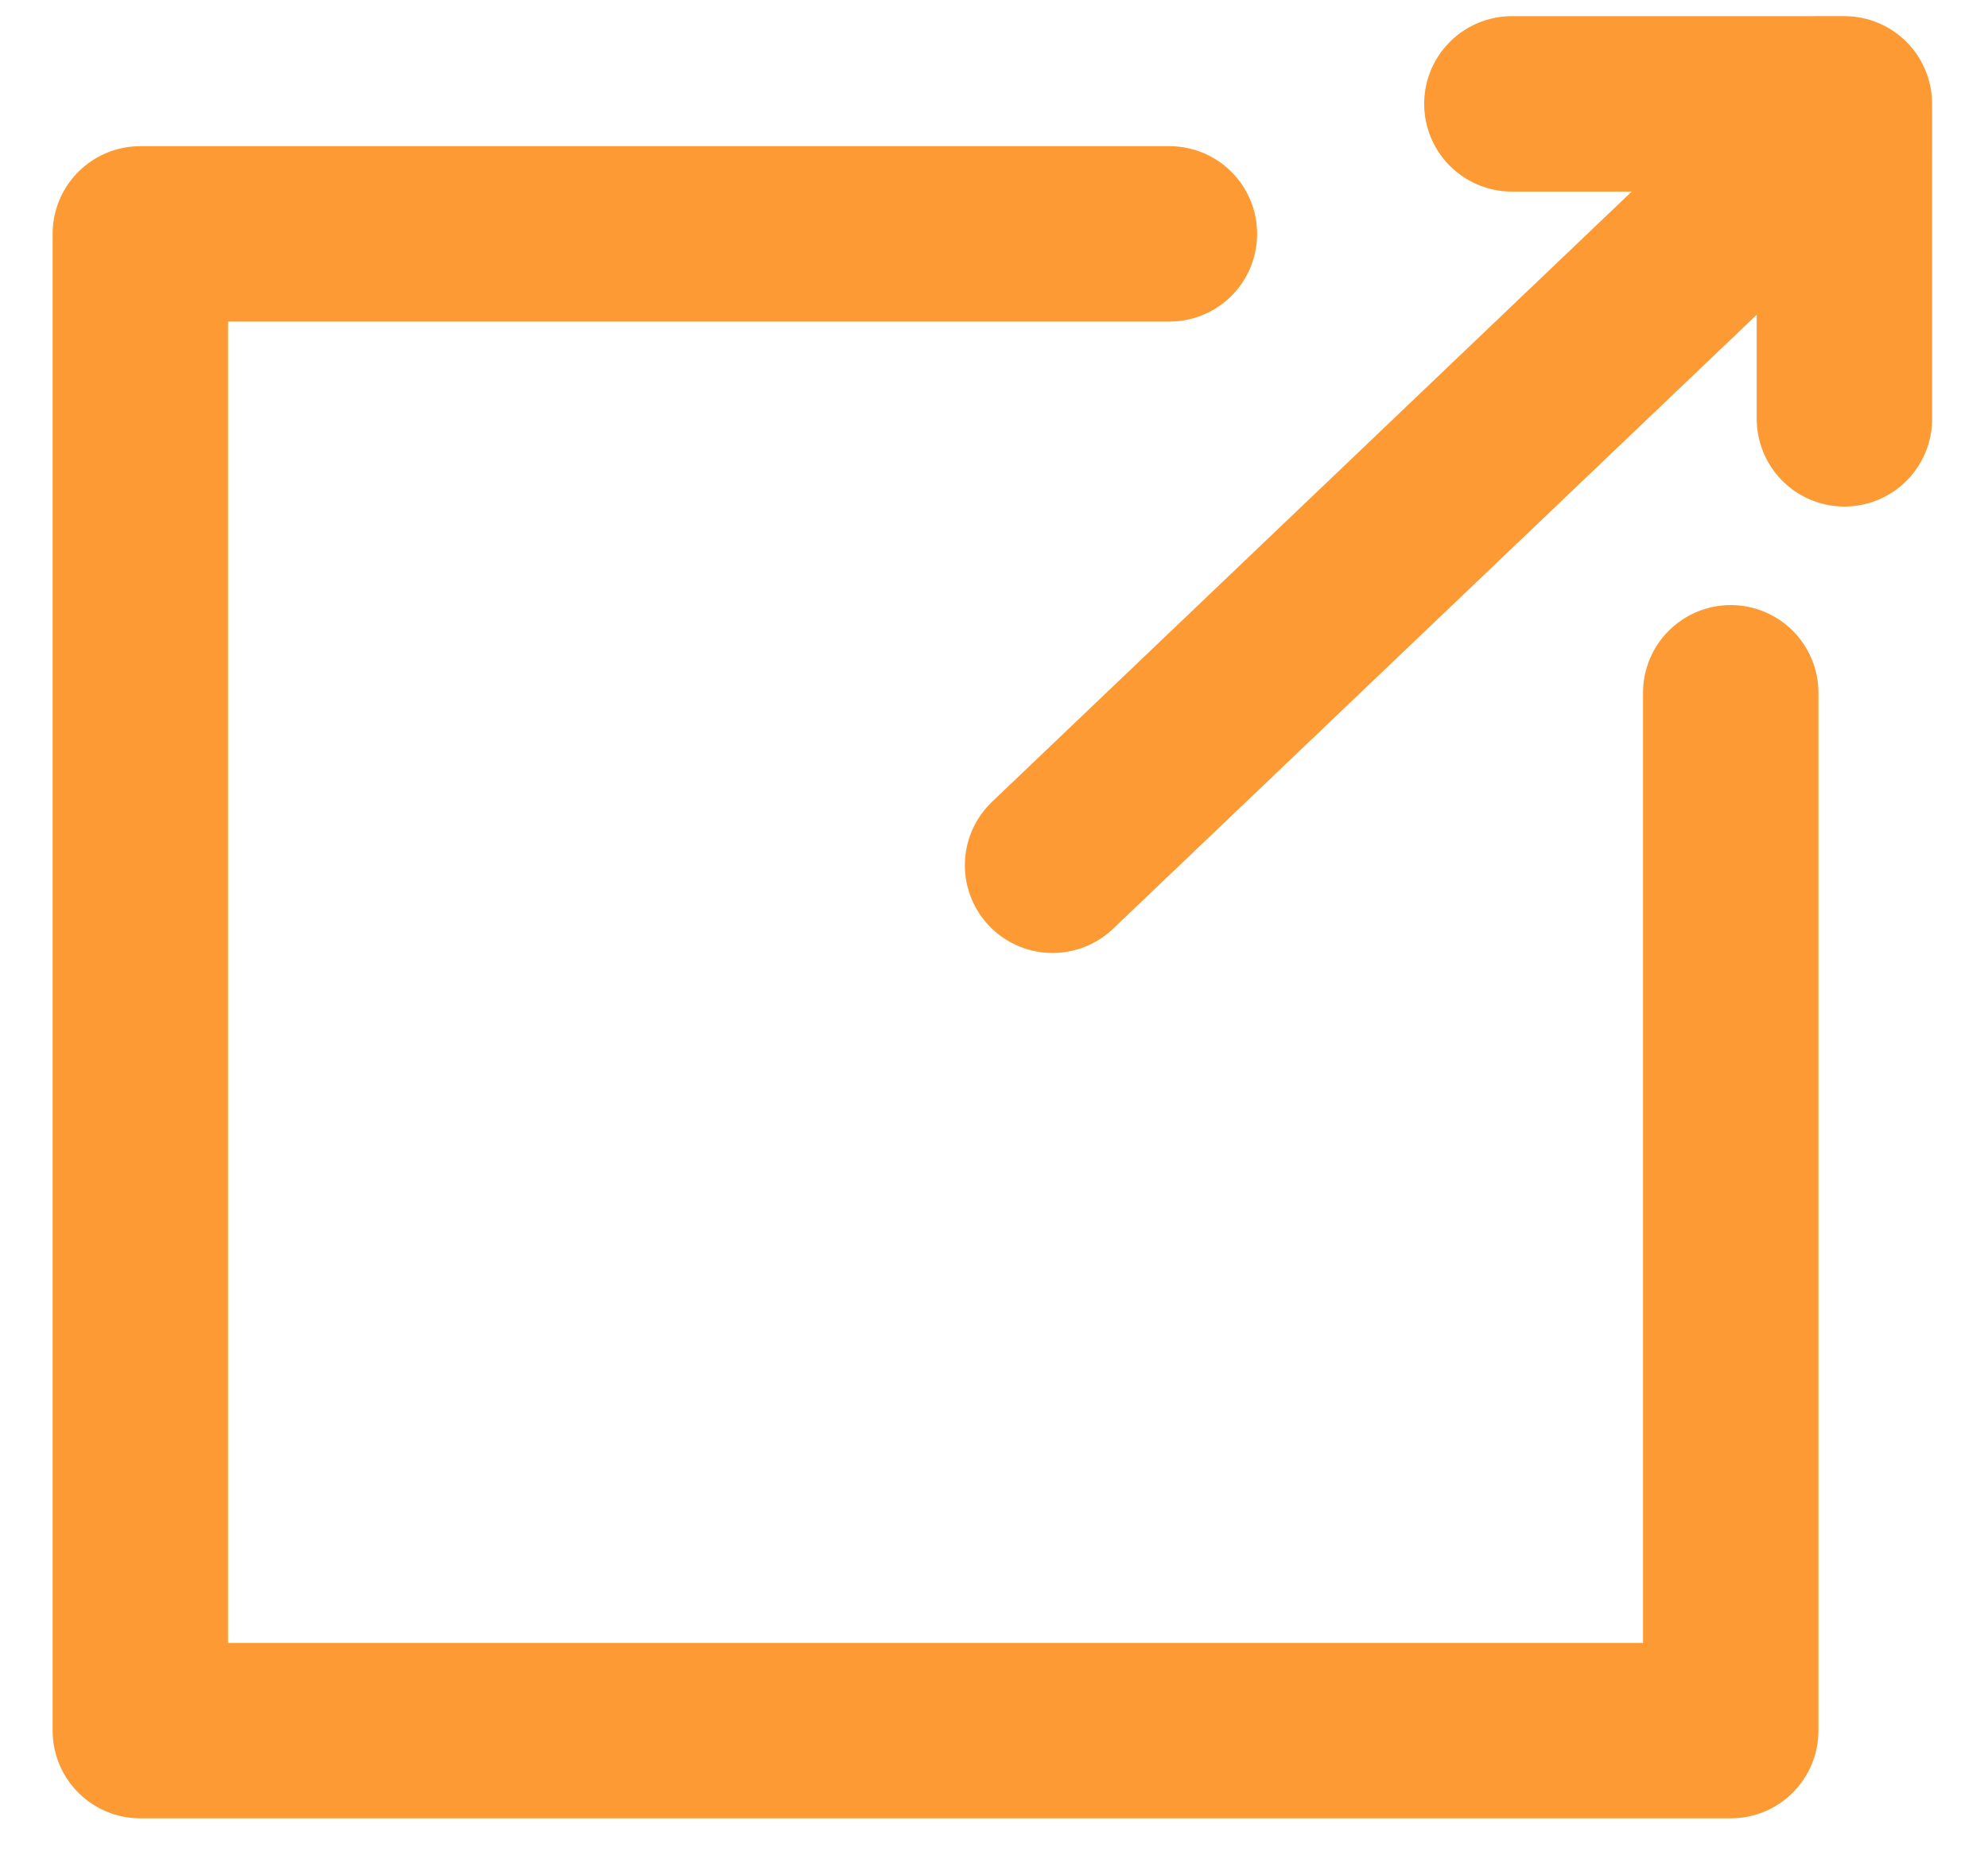
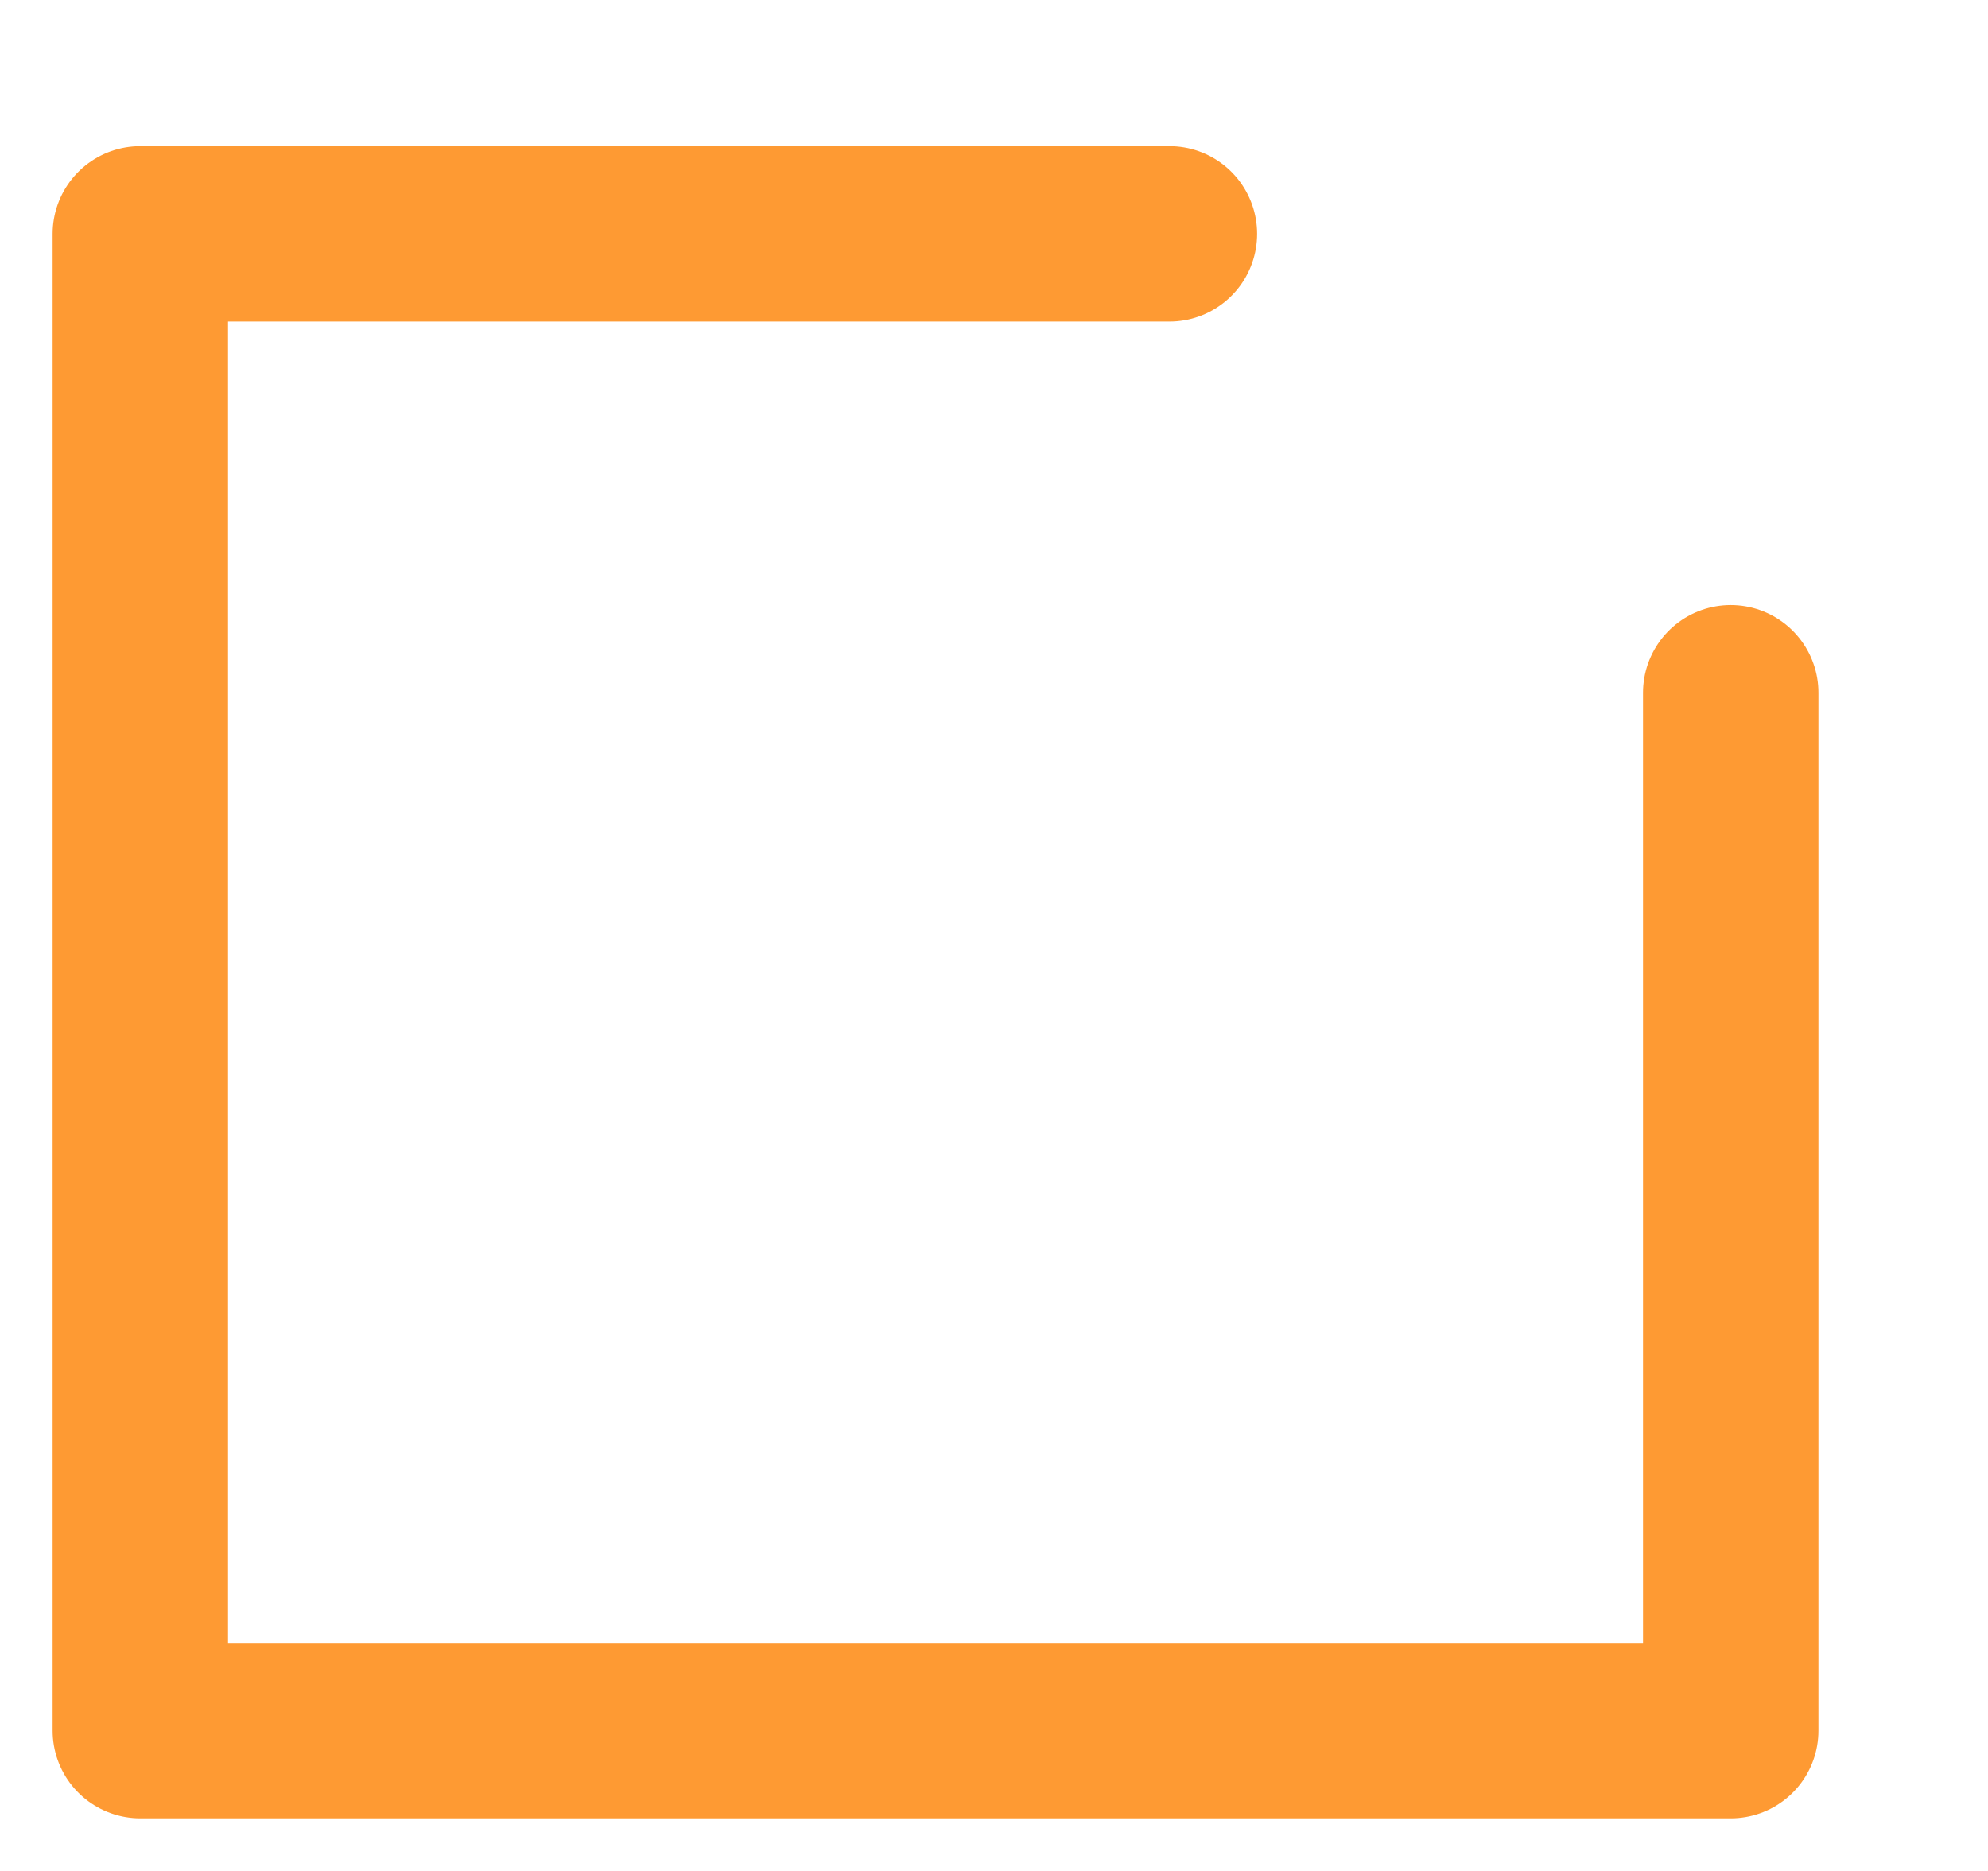
<svg xmlns="http://www.w3.org/2000/svg" width="34" height="32" version="1.1" viewBox="0 0 34 32">
  <g id="Page-1" fill="none" fill-rule="evenodd" stroke="none" stroke-width="1">
    <g id="Surveys-Copy" transform="translate(-572 -1939)">
      <g id="exit" transform="translate(568 1935)">
-         <path id="Rectangle-Copy-3" d="M0 0h40v40H0z" />
+         <path id="Rectangle-Copy-3" d="M0 0h40v40H0" />
        <path id="Path-69" stroke="#FE9A33" stroke-linecap="round" stroke-linejoin="round" stroke-width="3" d="M24 8H6.4v25.6h27.2V15.849" />
        <g id="Group" stroke="#FE9A33" stroke-linecap="round" stroke-linejoin="round" stroke-width="3" transform="rotate(-134 16.82 5.87)">
-           <path id="Path-39" d="M3.92.616 3.818 17.44" />
-           <path id="Path-40" d="m.005 15.662 3.876 3.742 3.95-4.091" />
-         </g>
+           </g>
      </g>
    </g>
  </g>
</svg>